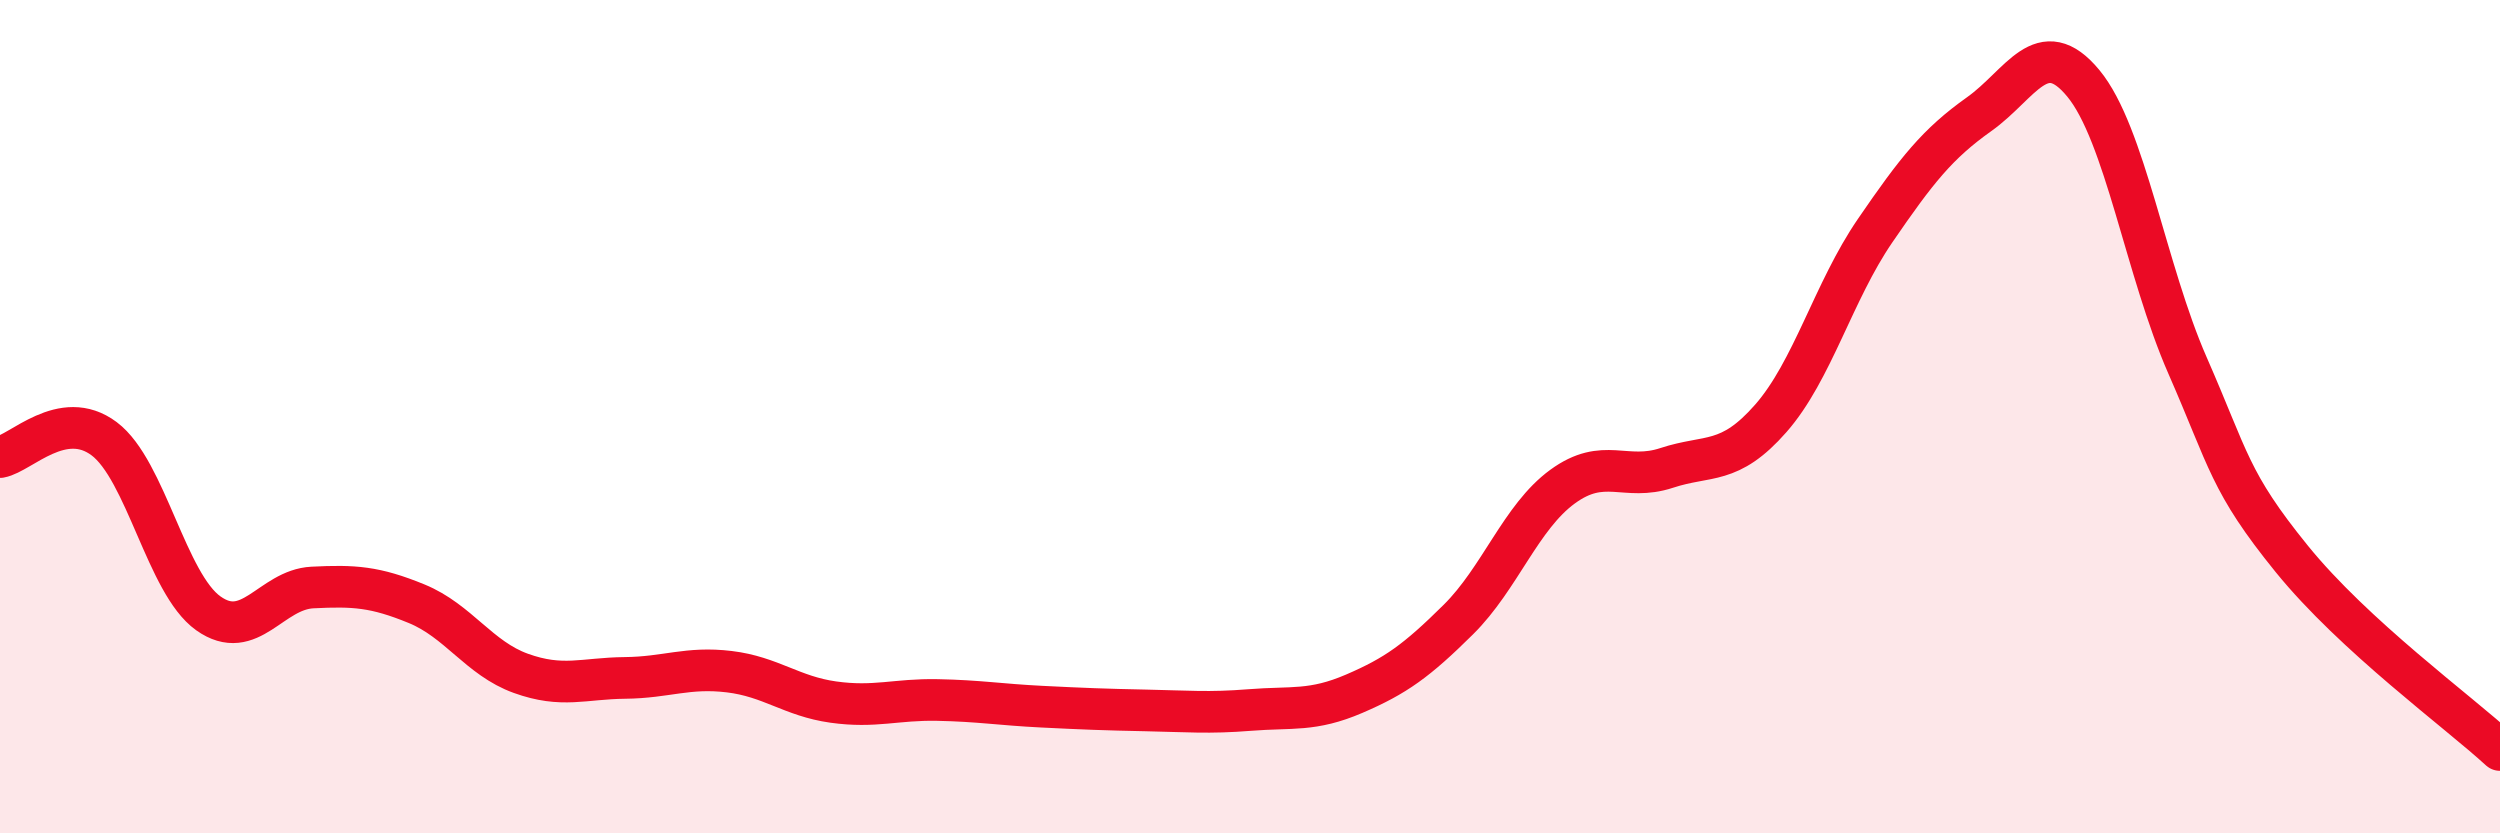
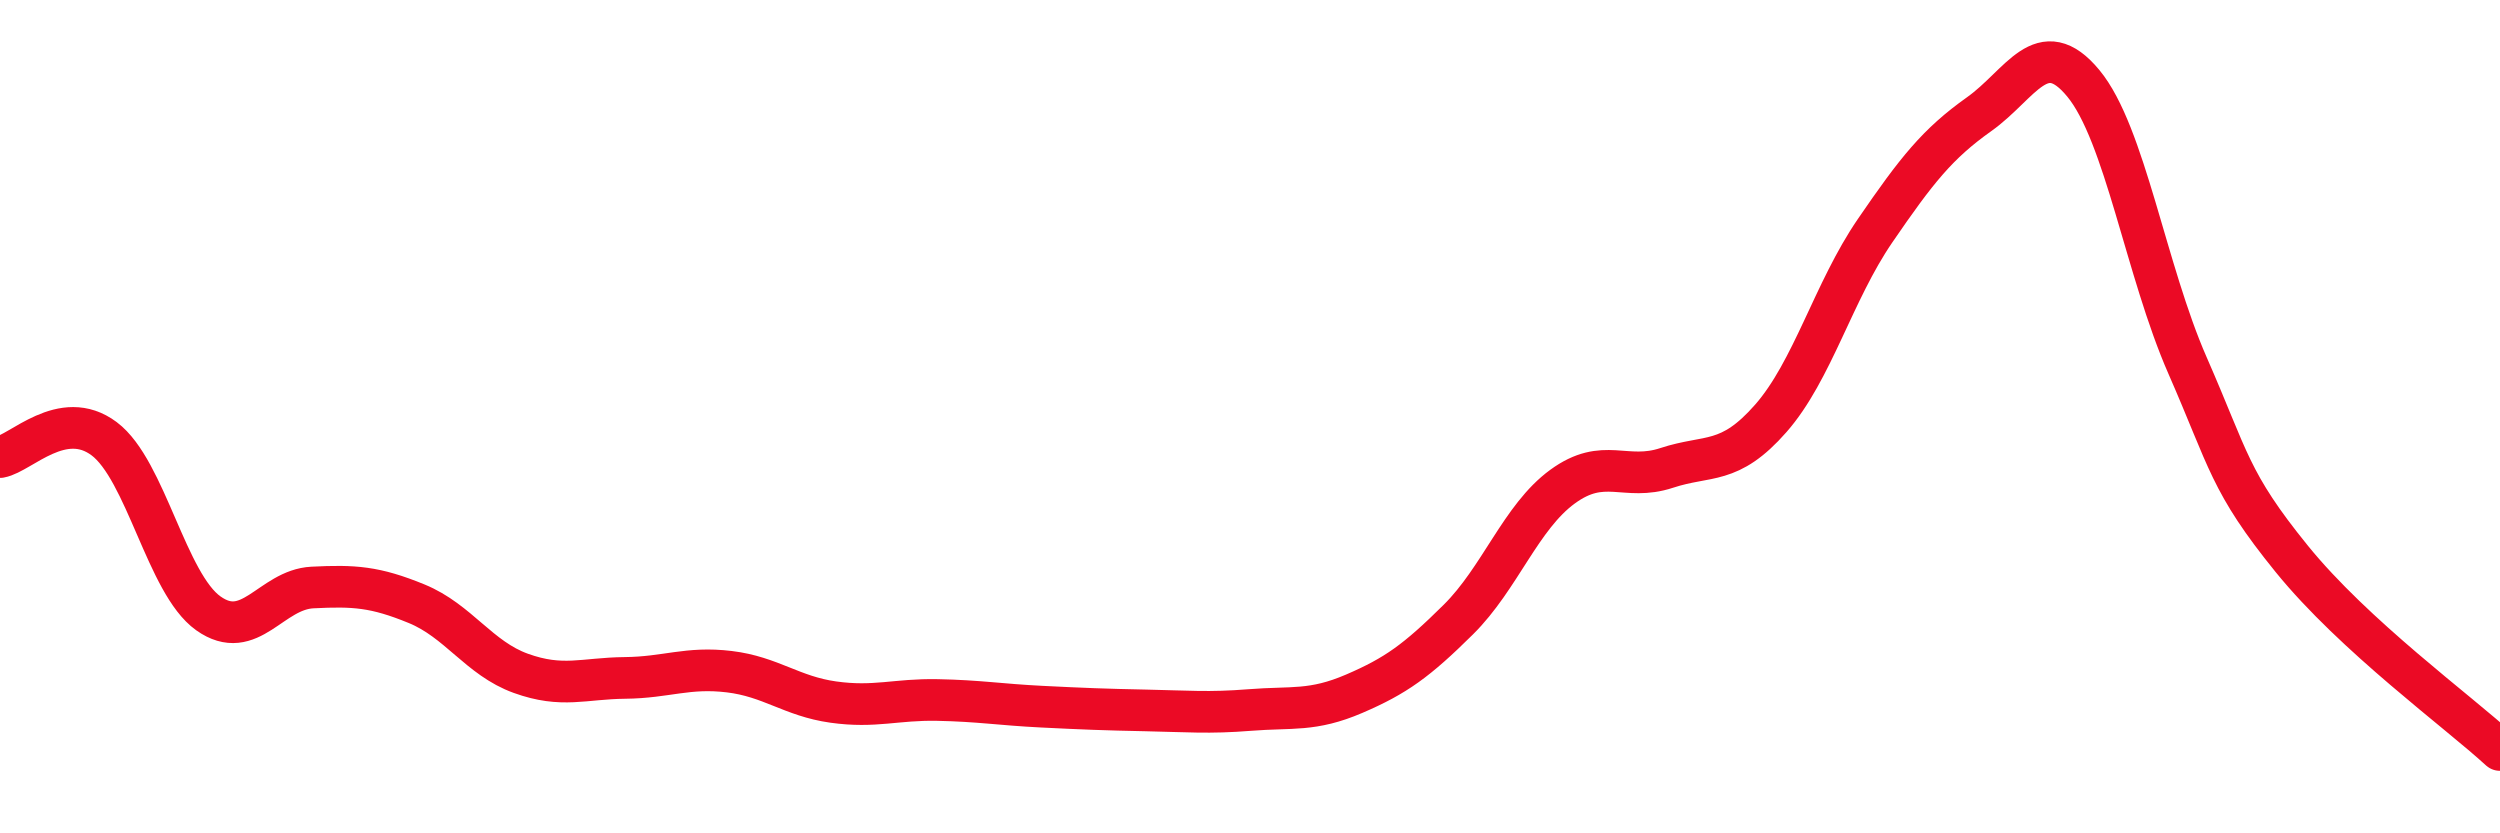
<svg xmlns="http://www.w3.org/2000/svg" width="60" height="20" viewBox="0 0 60 20">
-   <path d="M 0,10.97 C 0.5,10.88 1.5,9.78 2.5,10.53 C 3.5,11.28 4,14.01 5,14.72 C 6,15.43 6.5,14.15 7.5,14.1 C 8.5,14.05 9,14.08 10,14.49 C 11,14.9 11.5,15.8 12.5,16.16 C 13.5,16.52 14,16.28 15,16.27 C 16,16.26 16.5,16 17.5,16.12 C 18.5,16.24 19,16.71 20,16.85 C 21,16.99 21.5,16.78 22.5,16.8 C 23.5,16.82 24,16.91 25,16.96 C 26,17.01 26.5,17.03 27.5,17.05 C 28.5,17.07 29,17.12 30,17.04 C 31,16.96 31.5,17.08 32.5,16.65 C 33.5,16.22 34,15.86 35,14.87 C 36,13.88 36.5,12.41 37.5,11.68 C 38.5,10.95 39,11.56 40,11.23 C 41,10.9 41.5,11.18 42.5,10.04 C 43.5,8.9 44,7 45,5.54 C 46,4.08 46.5,3.45 47.5,2.74 C 48.5,2.03 49,0.79 50,2 C 51,3.21 51.5,6.49 52.5,8.77 C 53.5,11.05 53.5,11.56 55,13.41 C 56.5,15.26 59,17.08 60,18L60 20L0 20Z" fill="#EB0A25" opacity="0.1" stroke-linecap="round" stroke-linejoin="round" />
  <path d="M 0,10.97 C 0.5,10.88 1.5,9.78 2.5,10.53 C 3.5,11.28 4,14.01 5,14.72 C 6,15.43 6.5,14.15 7.5,14.1 C 8.5,14.05 9,14.08 10,14.49 C 11,14.9 11.5,15.8 12.5,16.16 C 13.5,16.52 14,16.28 15,16.27 C 16,16.26 16.5,16 17.5,16.12 C 18.5,16.24 19,16.71 20,16.85 C 21,16.99 21.5,16.78 22.5,16.8 C 23.5,16.82 24,16.91 25,16.96 C 26,17.01 26.5,17.03 27.5,17.05 C 28.5,17.07 29,17.12 30,17.04 C 31,16.96 31.5,17.08 32.5,16.65 C 33.5,16.22 34,15.86 35,14.87 C 36,13.88 36.5,12.41 37.5,11.68 C 38.5,10.95 39,11.56 40,11.23 C 41,10.9 41.5,11.18 42.5,10.04 C 43.5,8.9 44,7 45,5.54 C 46,4.08 46.5,3.45 47.5,2.74 C 48.5,2.03 49,0.79 50,2 C 51,3.21 51.5,6.49 52.5,8.77 C 53.5,11.05 53.5,11.56 55,13.41 C 56.5,15.26 59,17.08 60,18" stroke="#EB0A25" stroke-width="1" fill="none" stroke-linecap="round" stroke-linejoin="round" />
</svg>